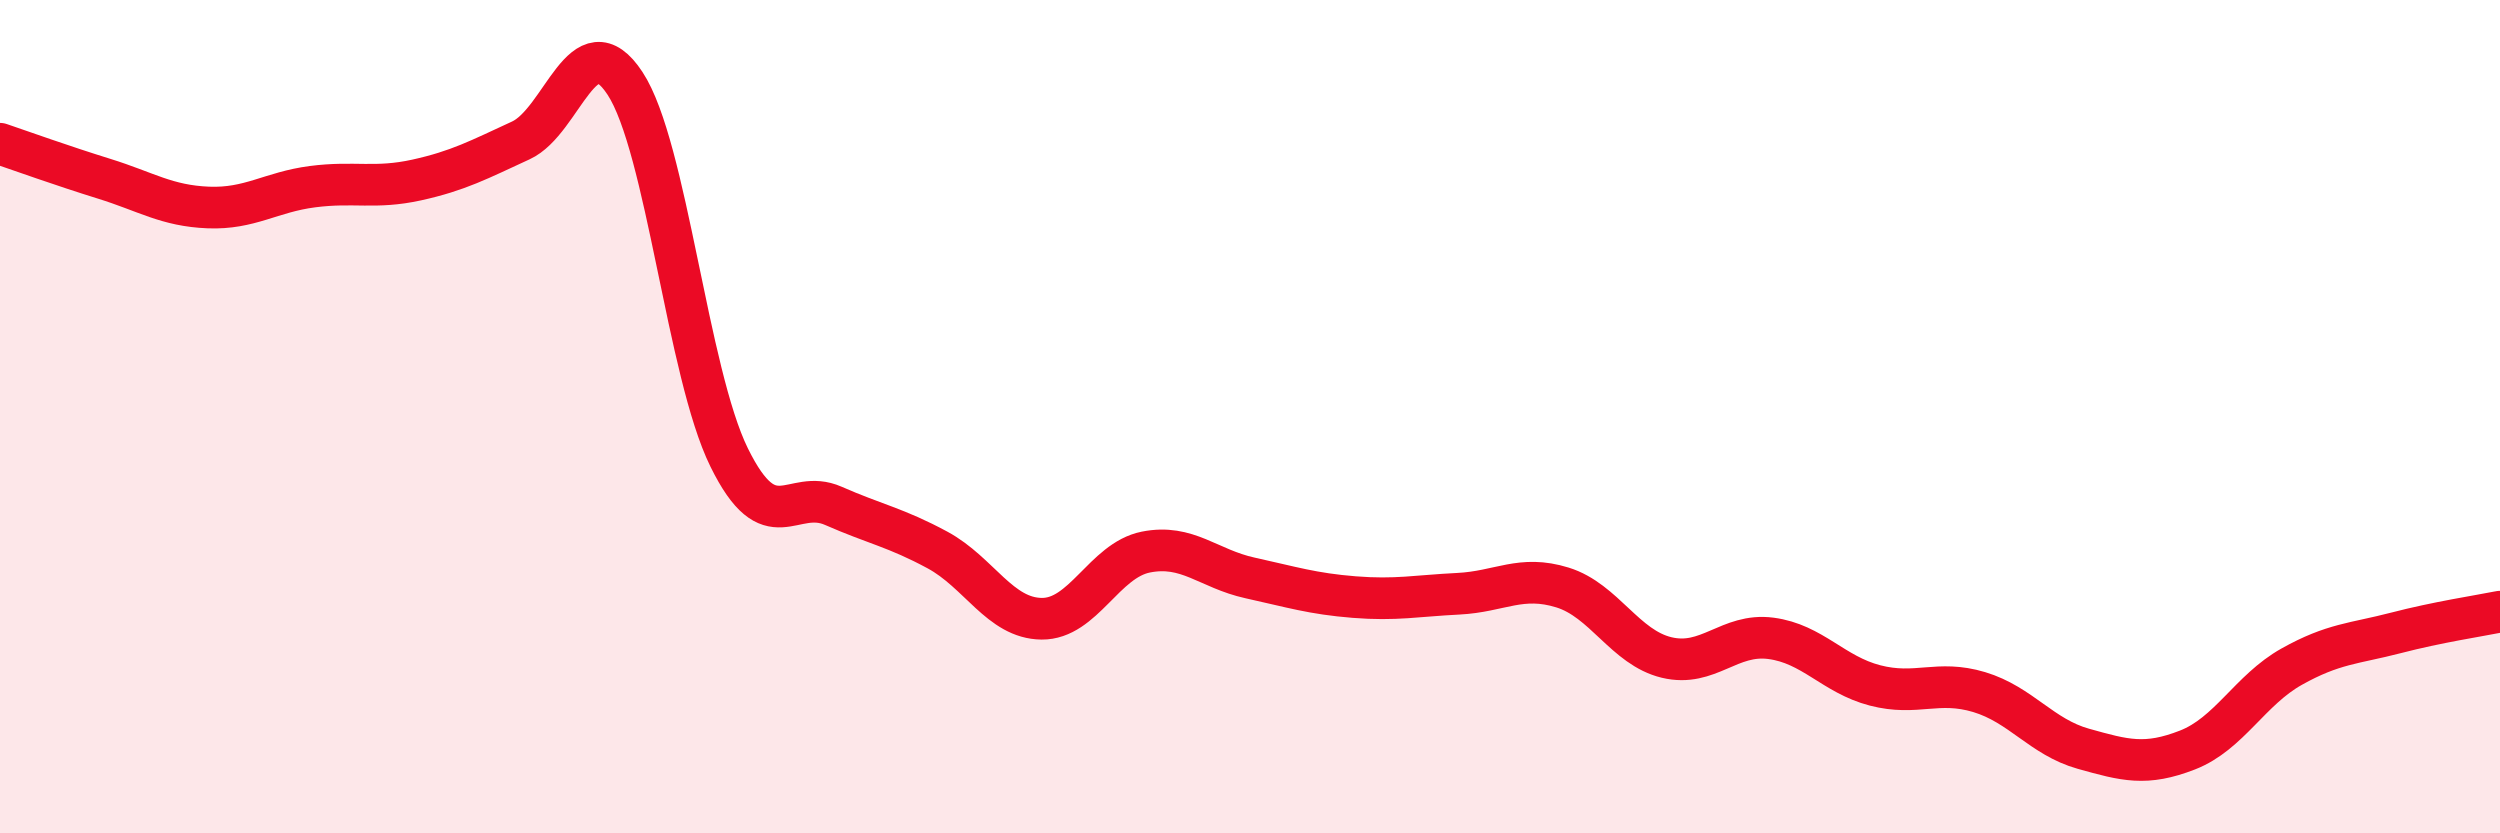
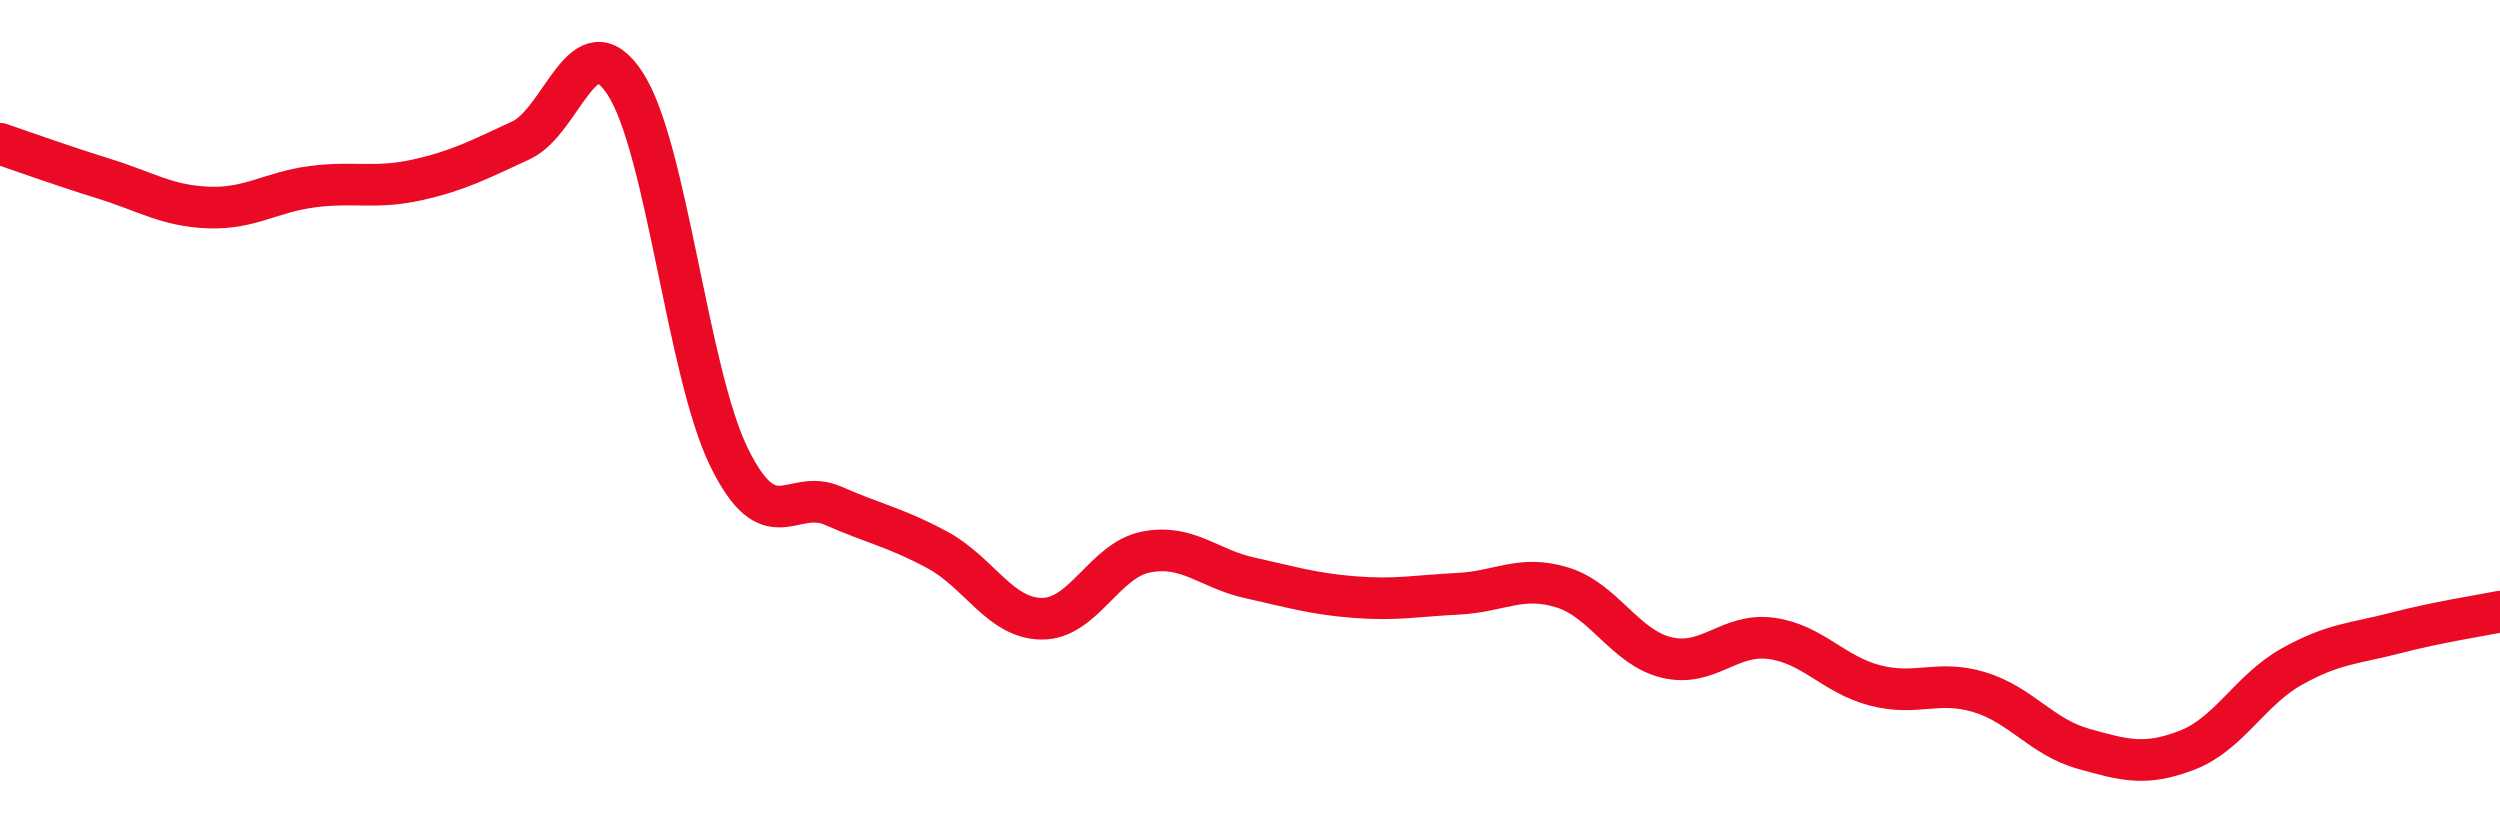
<svg xmlns="http://www.w3.org/2000/svg" width="60" height="20" viewBox="0 0 60 20">
-   <path d="M 0,3.45 C 0.5,3.62 1.5,3.98 2.5,4.29 C 3.5,4.6 4,4.94 5,4.98 C 6,5.02 6.5,4.61 7.5,4.48 C 8.5,4.35 9,4.54 10,4.32 C 11,4.1 11.5,3.83 12.5,3.37 C 13.5,2.91 14,0.48 15,2 C 16,3.52 16.5,8.95 17.5,10.98 C 18.5,13.01 19,11.7 20,12.14 C 21,12.58 21.5,12.66 22.5,13.2 C 23.5,13.74 24,14.84 25,14.85 C 26,14.86 26.5,13.45 27.5,13.25 C 28.5,13.05 29,13.65 30,13.87 C 31,14.09 31.5,14.25 32.5,14.33 C 33.5,14.41 34,14.3 35,14.25 C 36,14.2 36.5,13.79 37.5,14.1 C 38.5,14.41 39,15.54 40,15.78 C 41,16.02 41.5,15.19 42.5,15.32 C 43.5,15.45 44,16.19 45,16.45 C 46,16.71 46.5,16.31 47.5,16.61 C 48.5,16.91 49,17.69 50,17.97 C 51,18.25 51.5,18.39 52.5,18 C 53.5,17.61 54,16.56 55,16 C 56,15.44 56.5,15.45 57.5,15.19 C 58.5,14.93 59.5,14.78 60,14.68L60 20L0 20Z" fill="#EB0A25" opacity="0.1" stroke-linecap="round" stroke-linejoin="round" />
  <path d="M 0,3.45 C 0.5,3.62 1.5,3.98 2.5,4.29 C 3.5,4.6 4,4.94 5,4.98 C 6,5.02 6.5,4.61 7.5,4.48 C 8.5,4.35 9,4.54 10,4.32 C 11,4.1 11.5,3.83 12.5,3.37 C 13.5,2.91 14,0.48 15,2 C 16,3.52 16.5,8.95 17.5,10.98 C 18.5,13.01 19,11.7 20,12.14 C 21,12.58 21.5,12.66 22.5,13.2 C 23.5,13.74 24,14.84 25,14.85 C 26,14.86 26.5,13.45 27.5,13.25 C 28.5,13.05 29,13.65 30,13.87 C 31,14.09 31.5,14.25 32.5,14.33 C 33.5,14.41 34,14.3 35,14.25 C 36,14.2 36.5,13.79 37.5,14.1 C 38.5,14.41 39,15.54 40,15.78 C 41,16.02 41.5,15.19 42.5,15.32 C 43.5,15.45 44,16.19 45,16.45 C 46,16.71 46.5,16.31 47.5,16.61 C 48.5,16.91 49,17.69 50,17.97 C 51,18.25 51.5,18.39 52.5,18 C 53.5,17.61 54,16.56 55,16 C 56,15.44 56.5,15.45 57.5,15.19 C 58.5,14.93 59.5,14.78 60,14.68" stroke="#EB0A25" stroke-width="1" fill="none" stroke-linecap="round" stroke-linejoin="round" />
</svg>